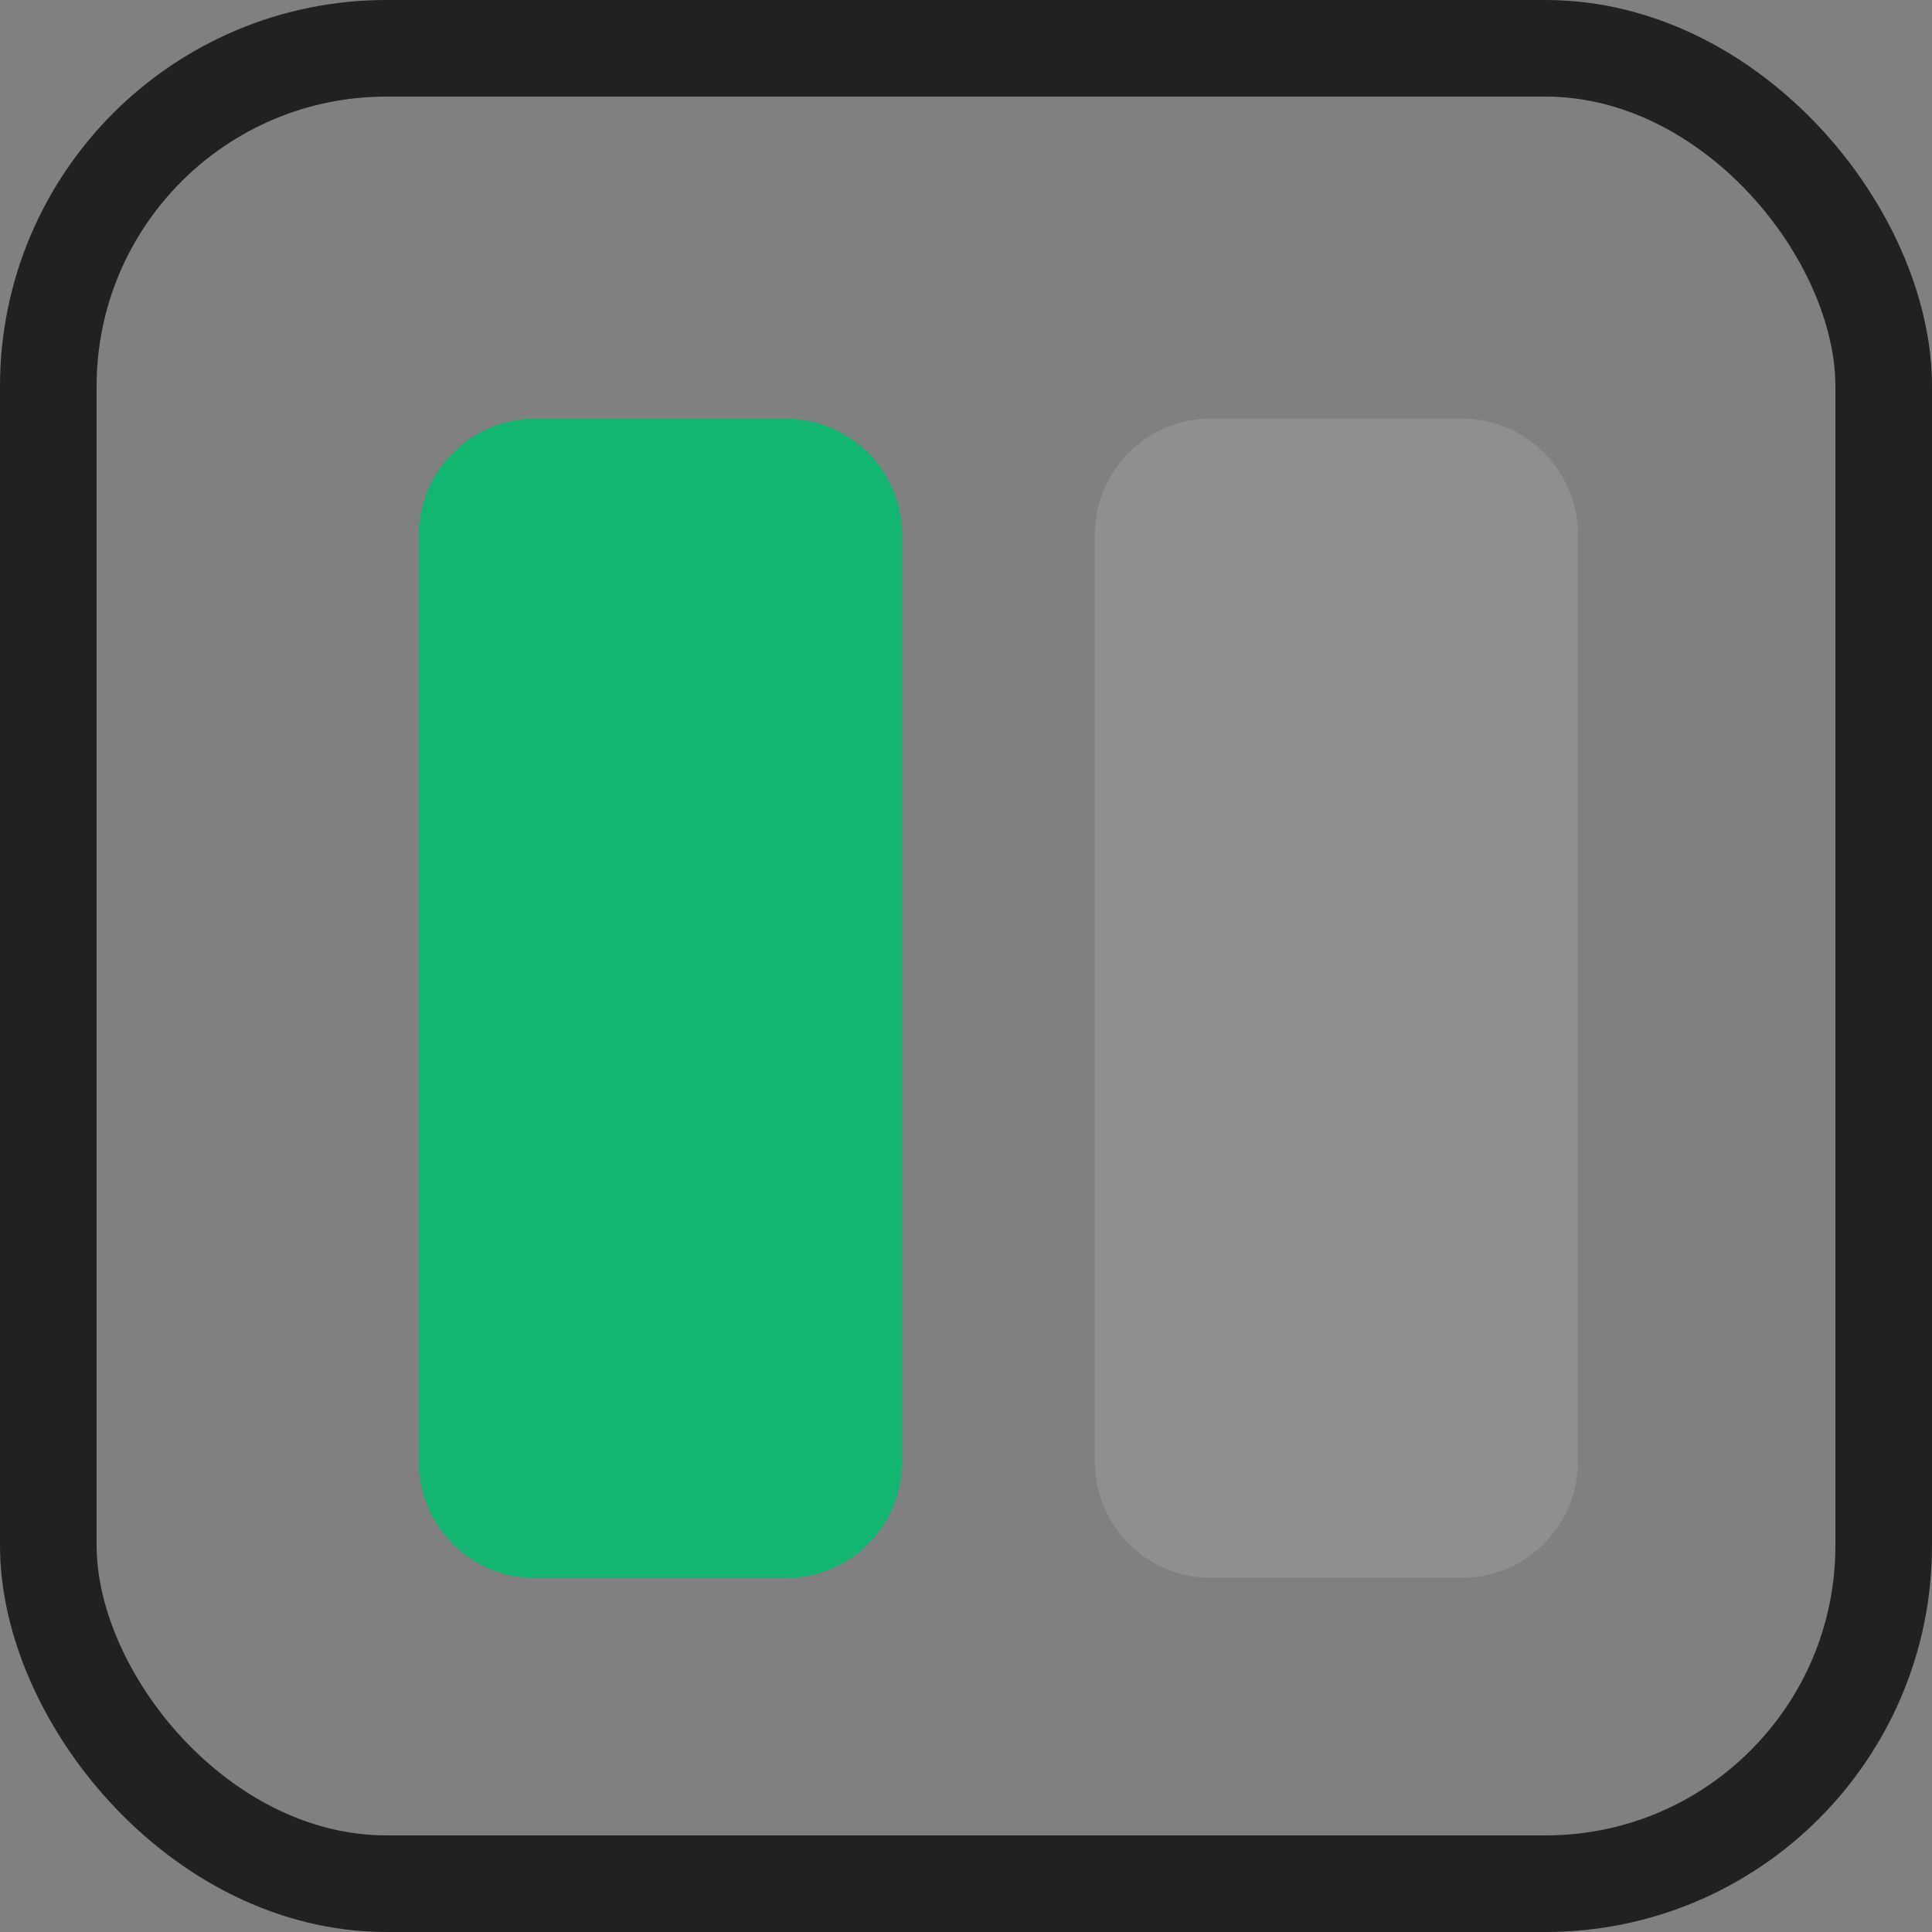
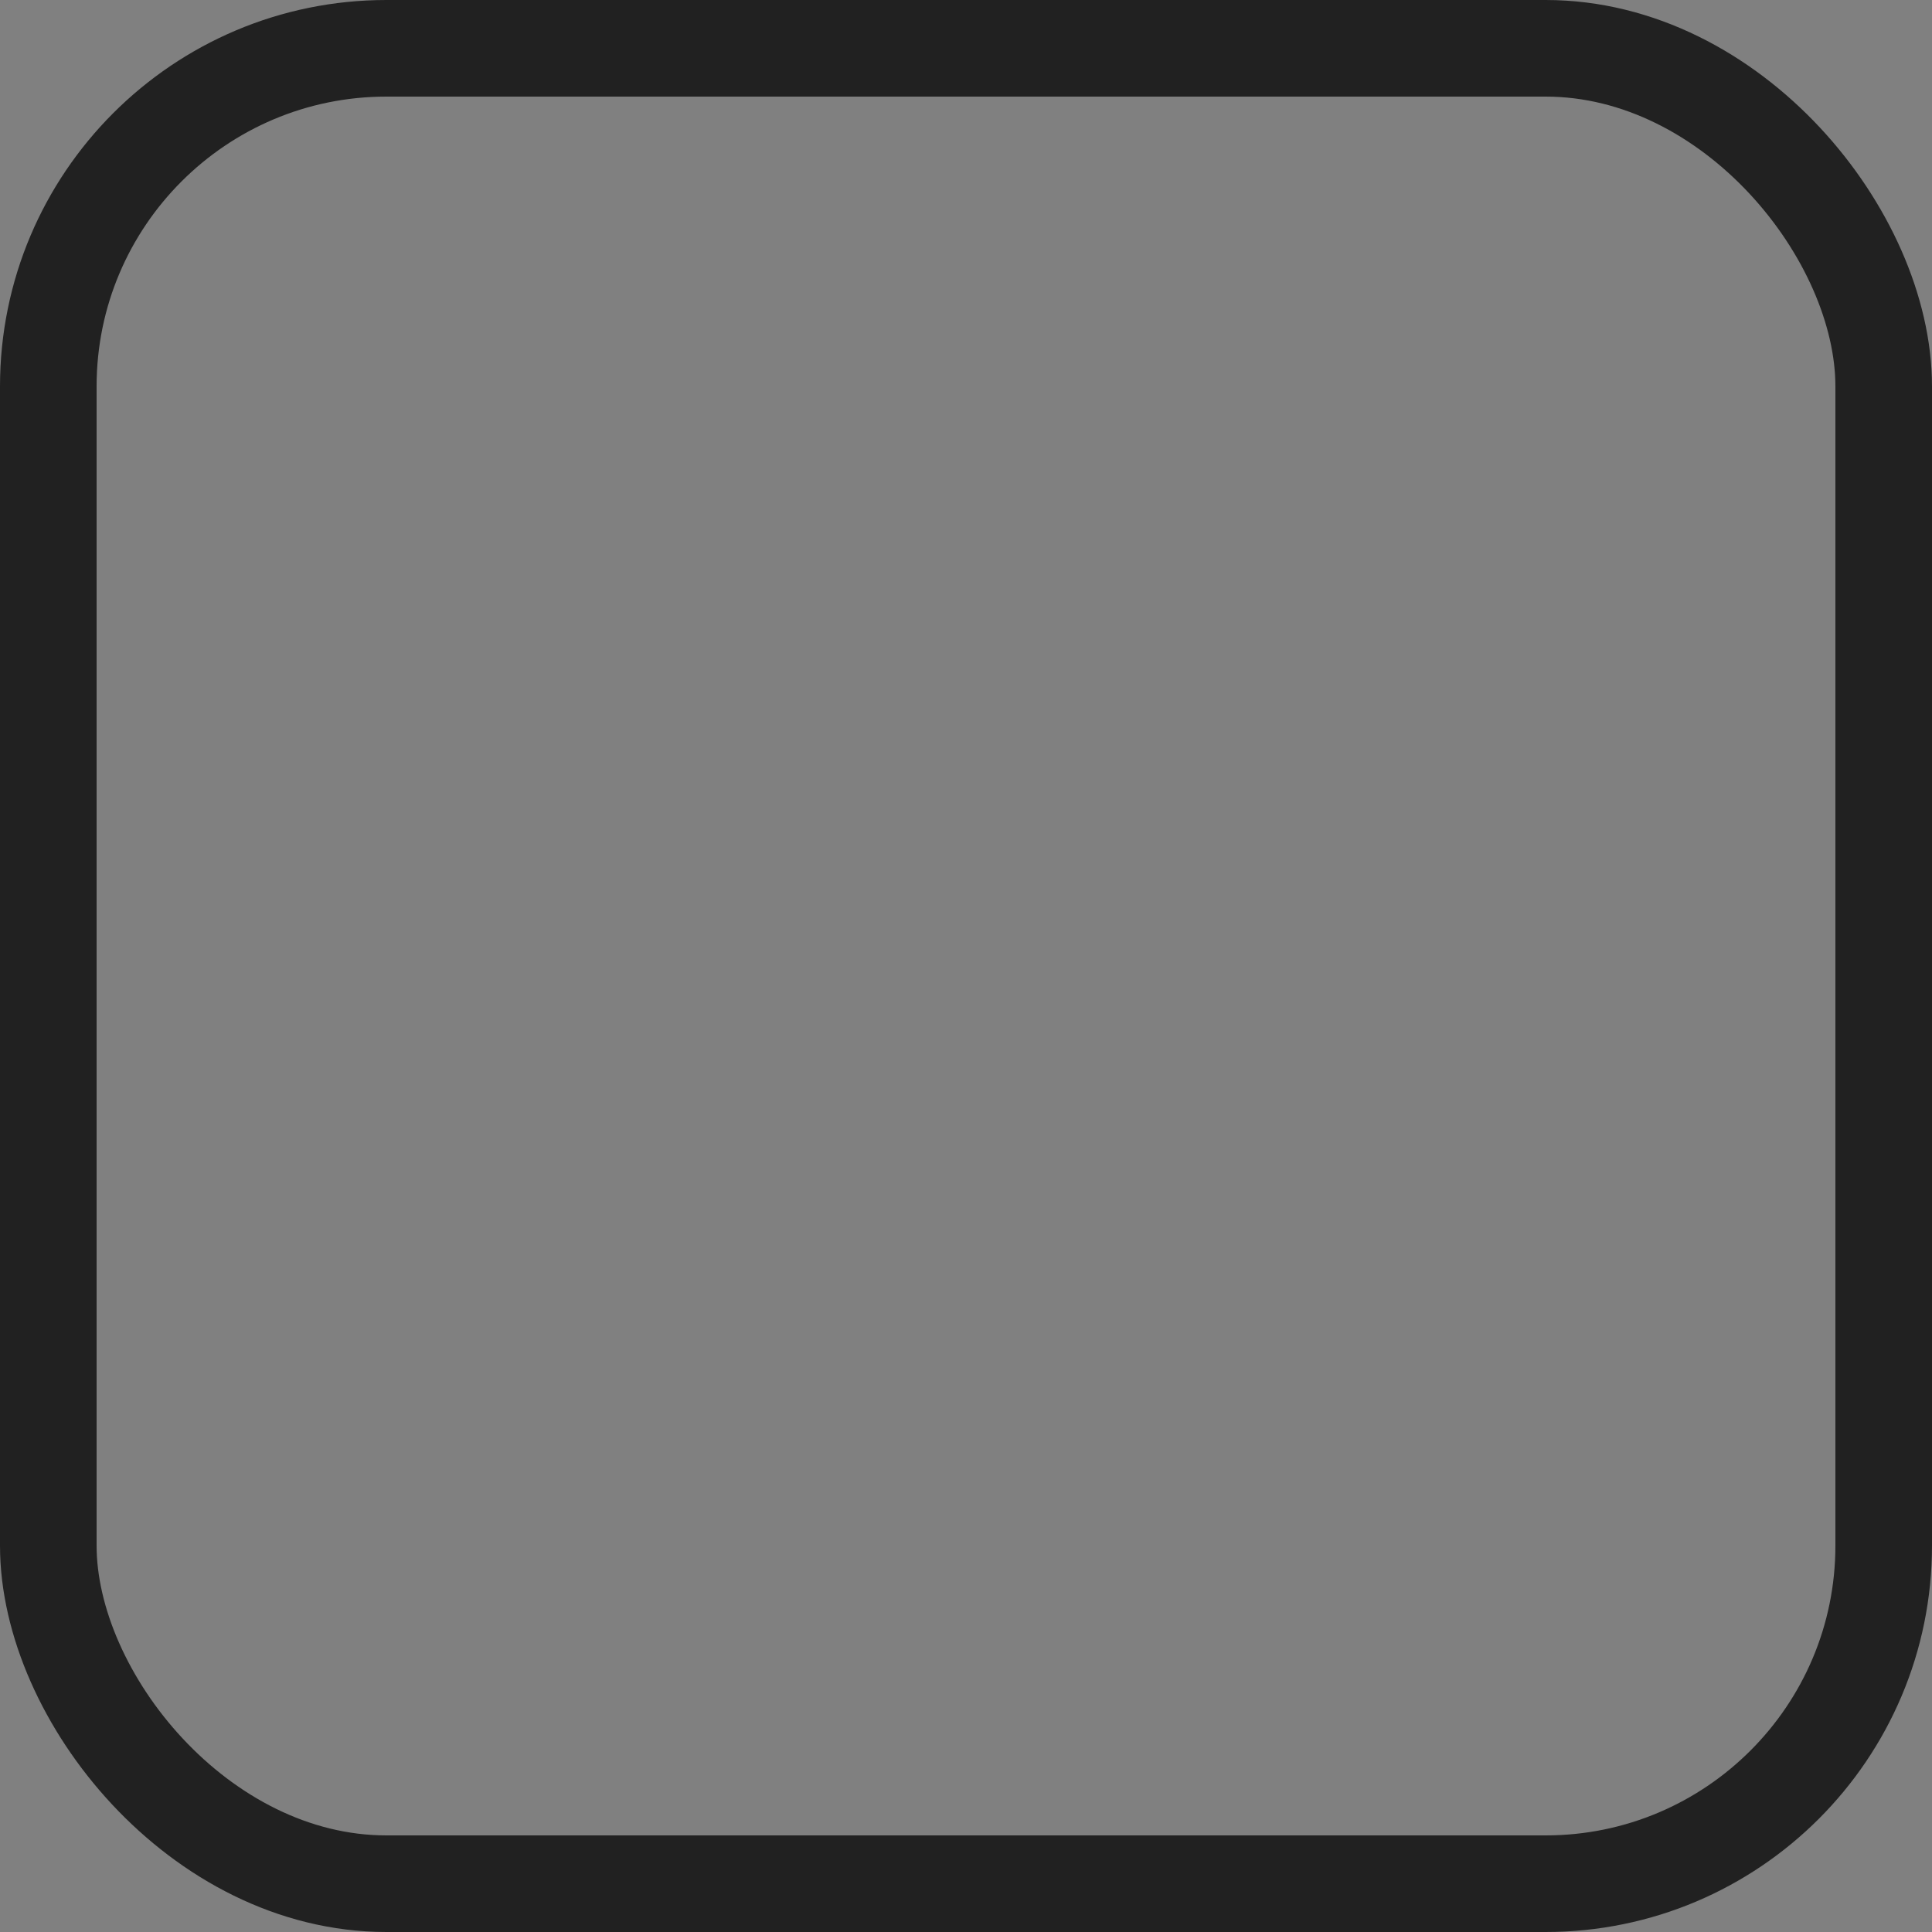
<svg xmlns="http://www.w3.org/2000/svg" width="20" height="20" viewBox="0 0 20 20" fill="none">
  <rect x="0" y="0" width="20" height="20" fill="#808080" stroke="none" />
  <rect x="0.5" y="0.5" width="19" height="19" rx="3.5" stroke="#212121" />
-   <path d="M4.333 5.534C4.333 4.871 4.871 4.333 5.534 4.333H8.133C8.796 4.333 9.334 4.871 9.334 5.534V15.133C9.334 15.796 8.796 16.334 8.133 16.334H5.534C4.871 16.334 4.333 15.796 4.333 15.133V5.534Z" fill="#12B670" />
-   <path d="M11.334 5.534C11.334 4.871 11.871 4.333 12.534 4.333H15.133C15.796 4.333 16.334 4.871 16.334 5.534V15.133C16.334 15.796 15.796 16.334 15.133 16.334H12.534C11.871 16.334 11.334 15.796 11.334 15.133V5.534Z" fill="white" fill-opacity="0.12" />
</svg>